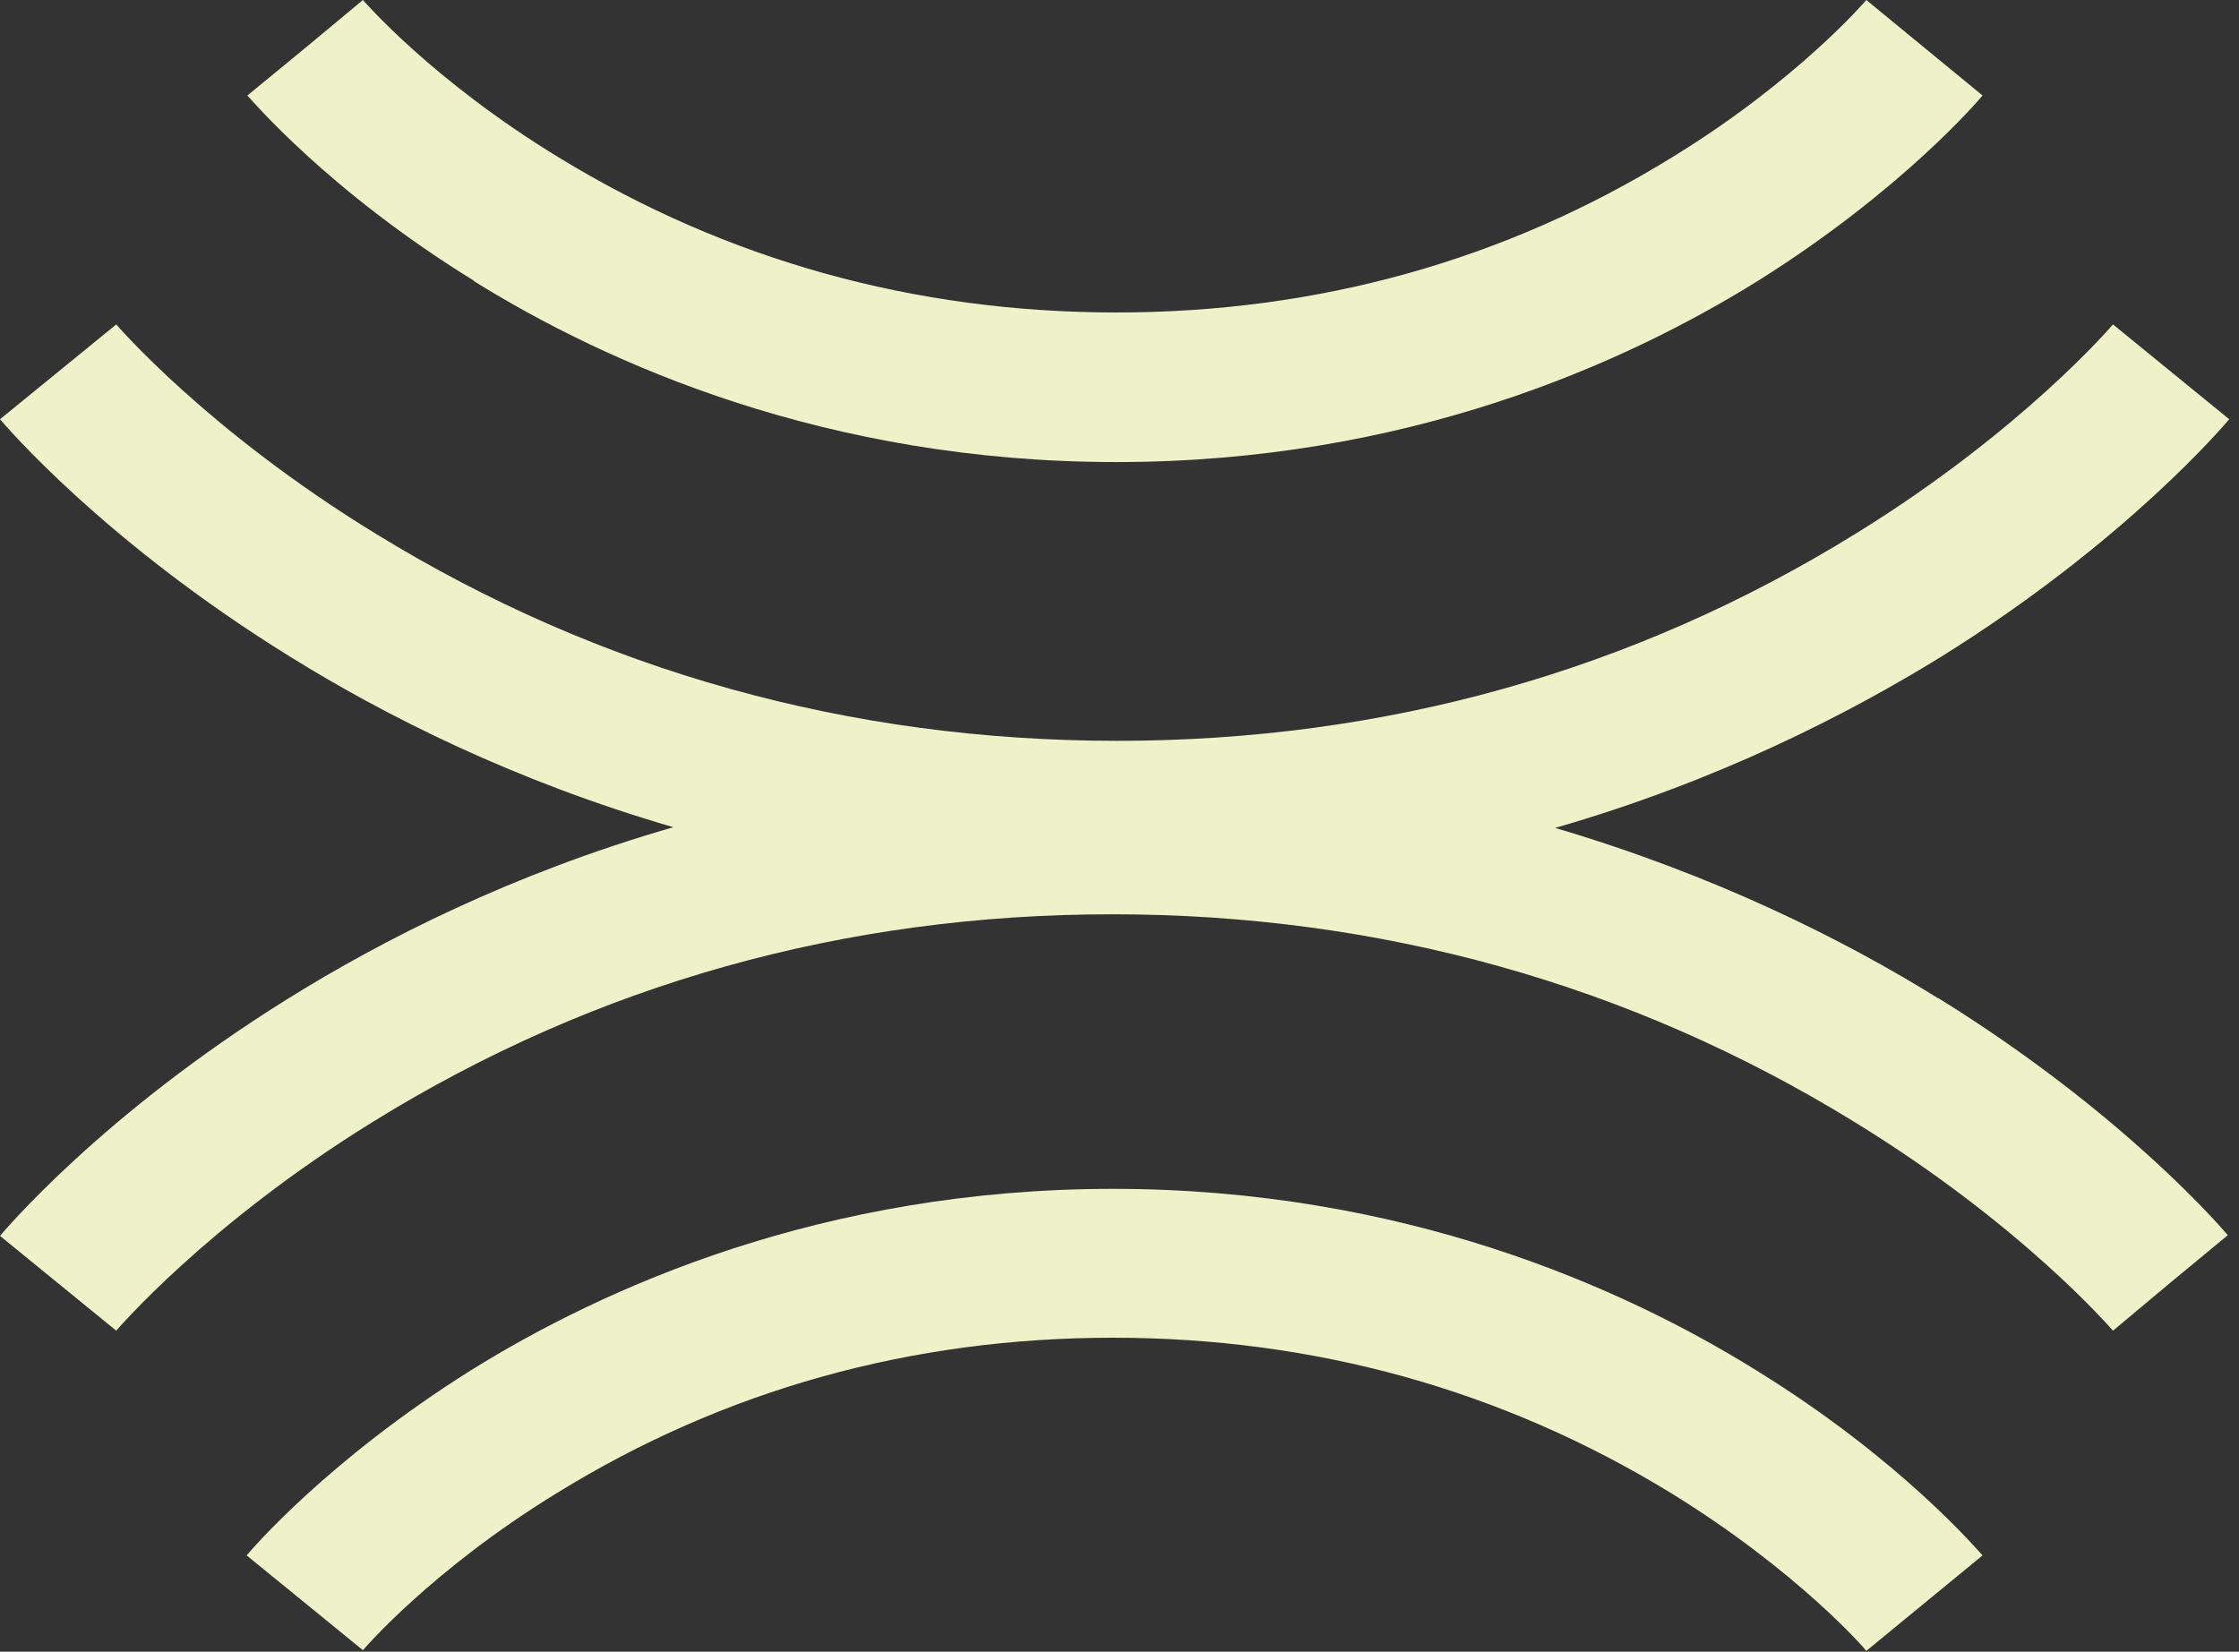
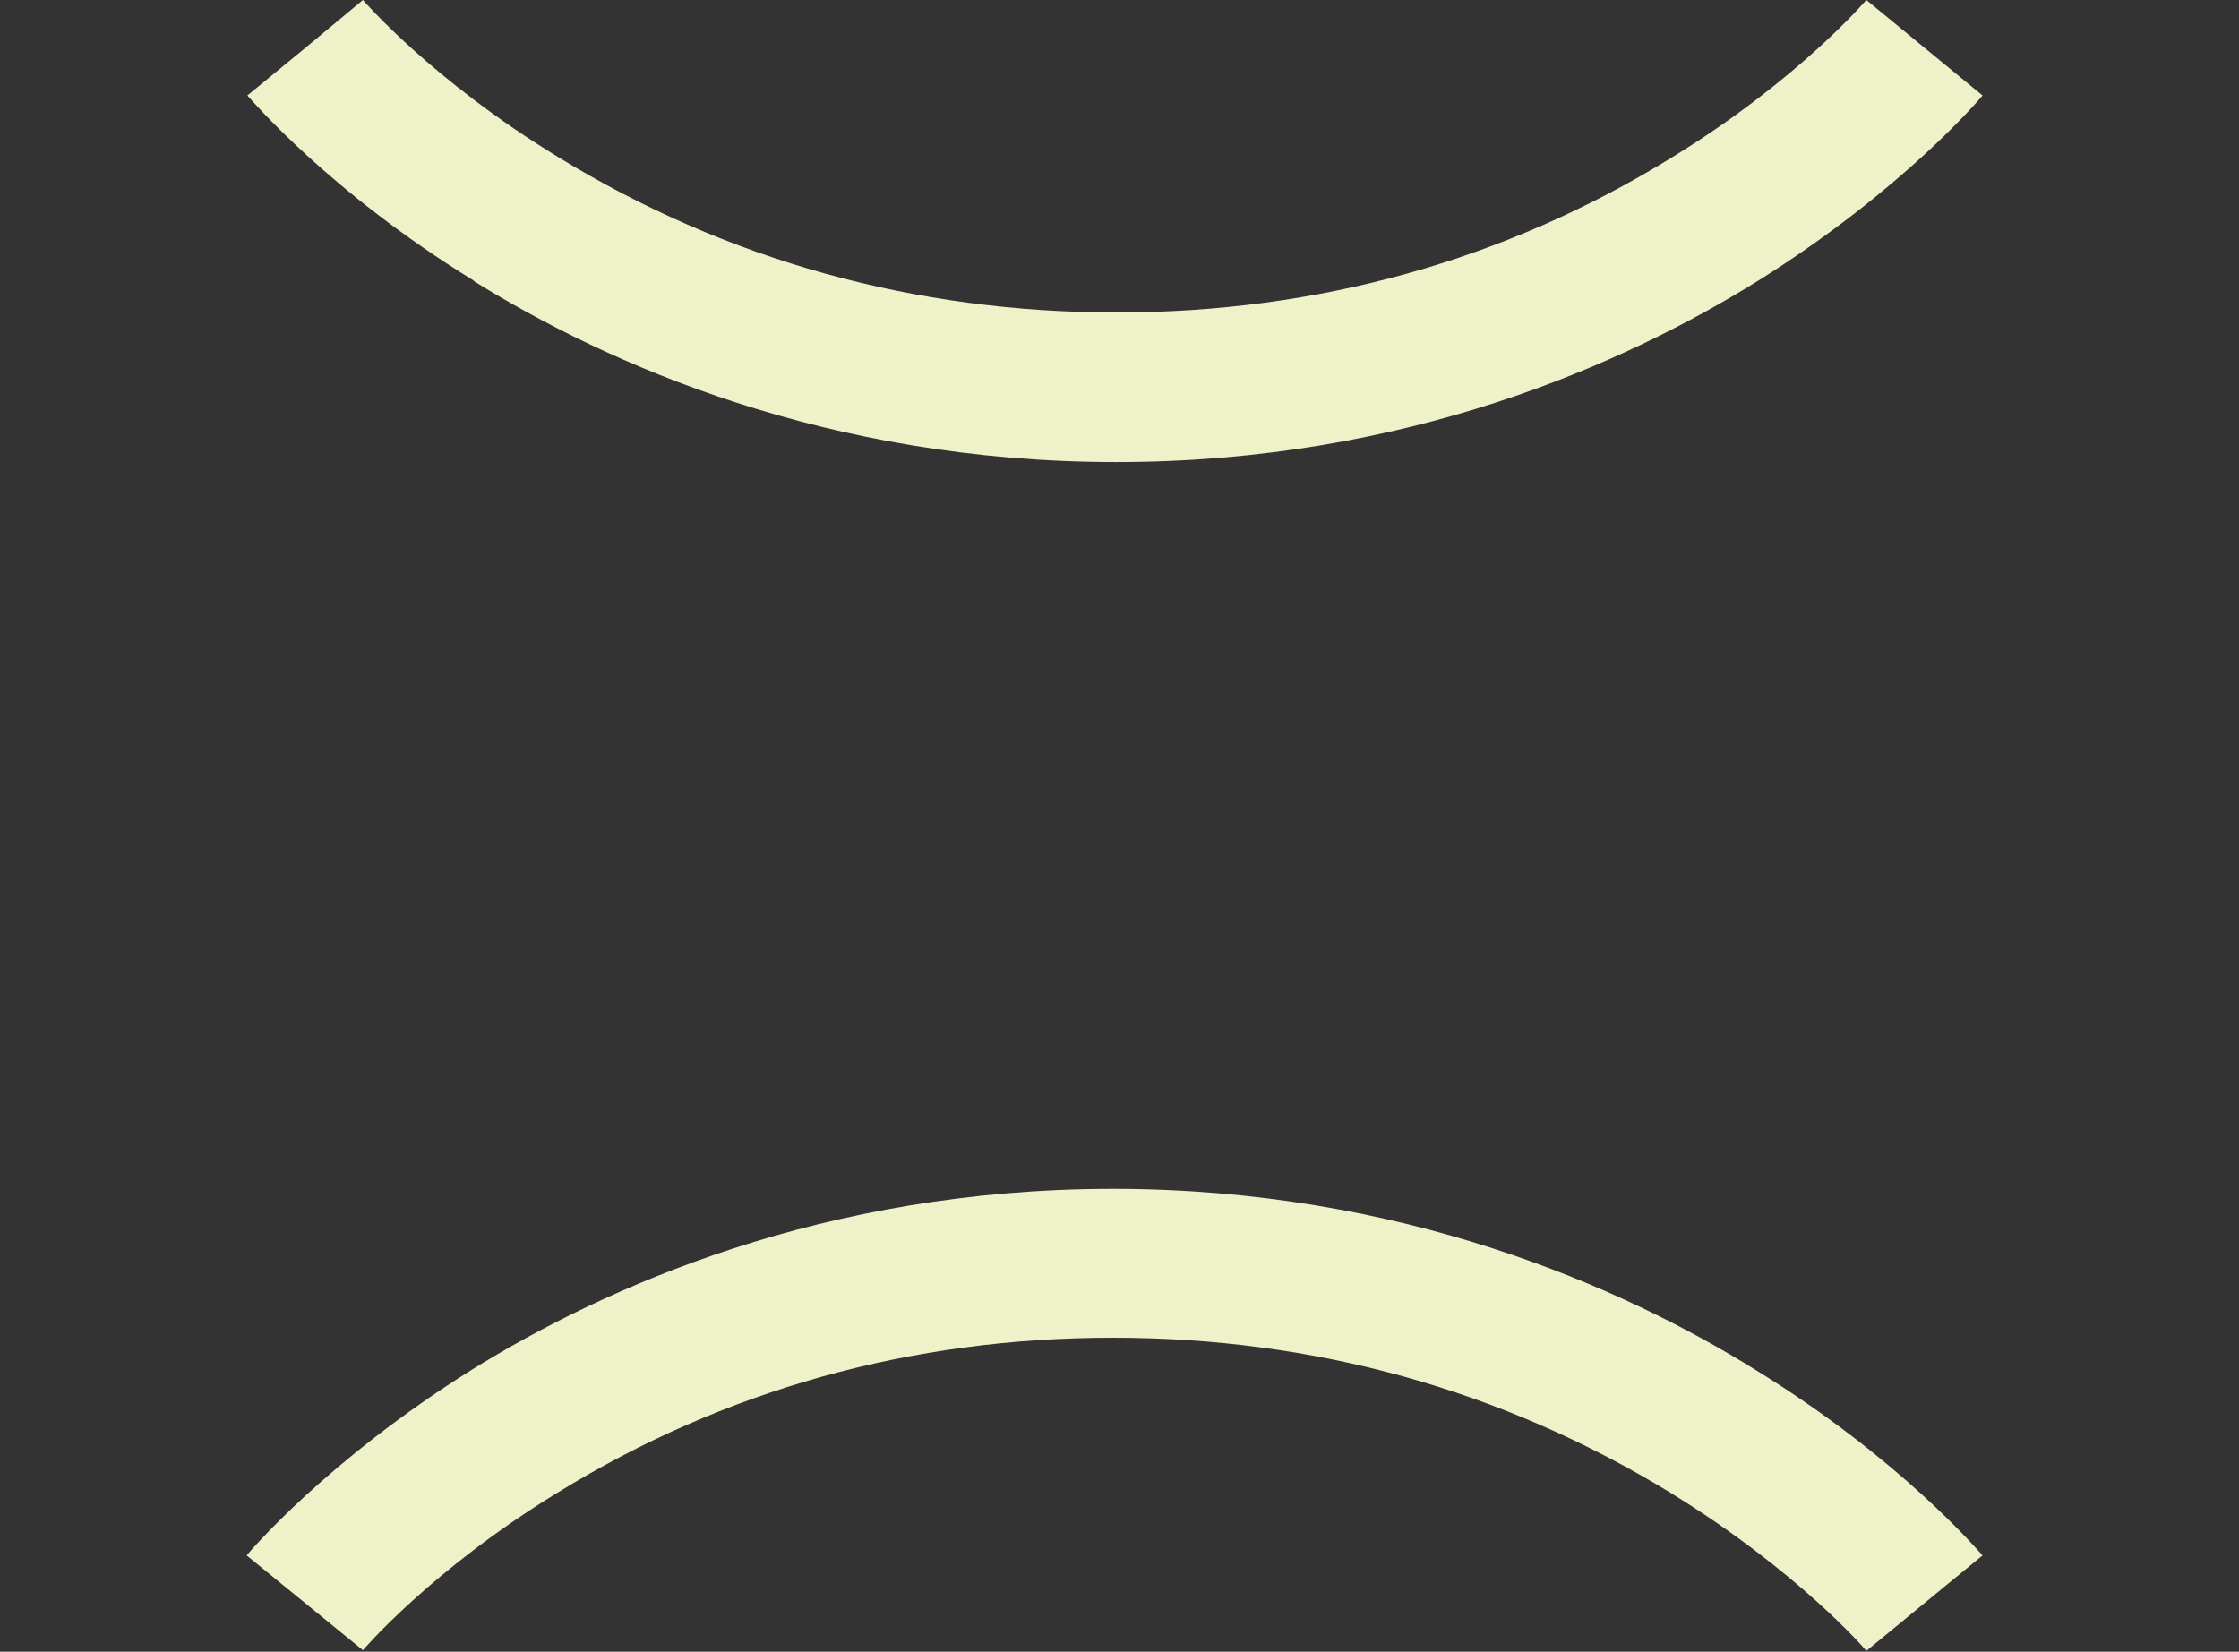
<svg xmlns="http://www.w3.org/2000/svg" width="103" height="76" viewBox="0 0 103 76" fill="none">
  <rect x="0" y="0" width="103" height="76" fill="#333333" stroke="none" />
  <path d="M21.782 12.924C27.912 16.737 38.02 21.261 51.357 21.261C64.693 21.261 74.736 16.737 80.867 12.924C87.518 8.756 91.073 4.556 91.203 4.394L85.856 0C85.856 0 82.725 3.683 76.921 7.238C69.226 11.987 60.617 14.378 51.357 14.378C42.096 14.378 33.455 11.987 25.695 7.238C19.858 3.683 16.728 0.032 16.695 0L14.054 2.197L11.38 4.394C11.543 4.556 15.097 8.789 21.814 12.924" fill="#EFF1C8" />
  <path d="M80.769 63.039C74.638 59.226 64.498 54.703 51.194 54.703C37.89 54.703 27.814 59.226 21.684 63.039C15.032 67.207 11.478 71.407 11.347 71.569L16.695 75.931C16.695 75.931 19.825 72.248 25.63 68.693C33.325 63.944 41.933 61.553 51.194 61.553C60.454 61.553 69.095 63.944 76.856 68.693C82.692 72.28 85.823 75.899 85.856 75.963L91.203 71.569C91.04 71.407 87.486 67.175 80.769 63.039Z" fill="#EFF1C8" />
-   <path d="M89.181 45.946C84.812 43.232 78.877 40.26 71.541 38.095C78.943 35.962 84.91 32.925 89.312 30.211C97.855 24.88 102.355 19.516 102.55 19.29L97.203 14.928C97.203 14.928 93.062 19.807 85.366 24.556C75.128 30.889 63.682 34.088 51.389 34.088C39.096 34.088 27.586 30.889 17.282 24.556C9.521 19.807 5.38 14.96 5.348 14.928L0 19.29C0.196 19.516 4.728 24.88 13.336 30.211C17.706 32.925 23.64 35.93 30.977 38.062C23.575 40.195 17.608 43.232 13.206 45.979C4.695 51.278 0.196 56.641 0 56.867L5.348 61.23C5.348 61.23 9.489 56.35 17.184 51.601C27.423 45.268 38.868 42.069 51.161 42.069C63.454 42.069 74.965 45.268 85.269 51.601C93.029 56.35 97.17 61.197 97.203 61.23L99.844 59.032L97.17 61.23L102.485 56.835C102.29 56.609 97.757 51.245 89.149 45.914" fill="#EFF1C8" />
</svg>